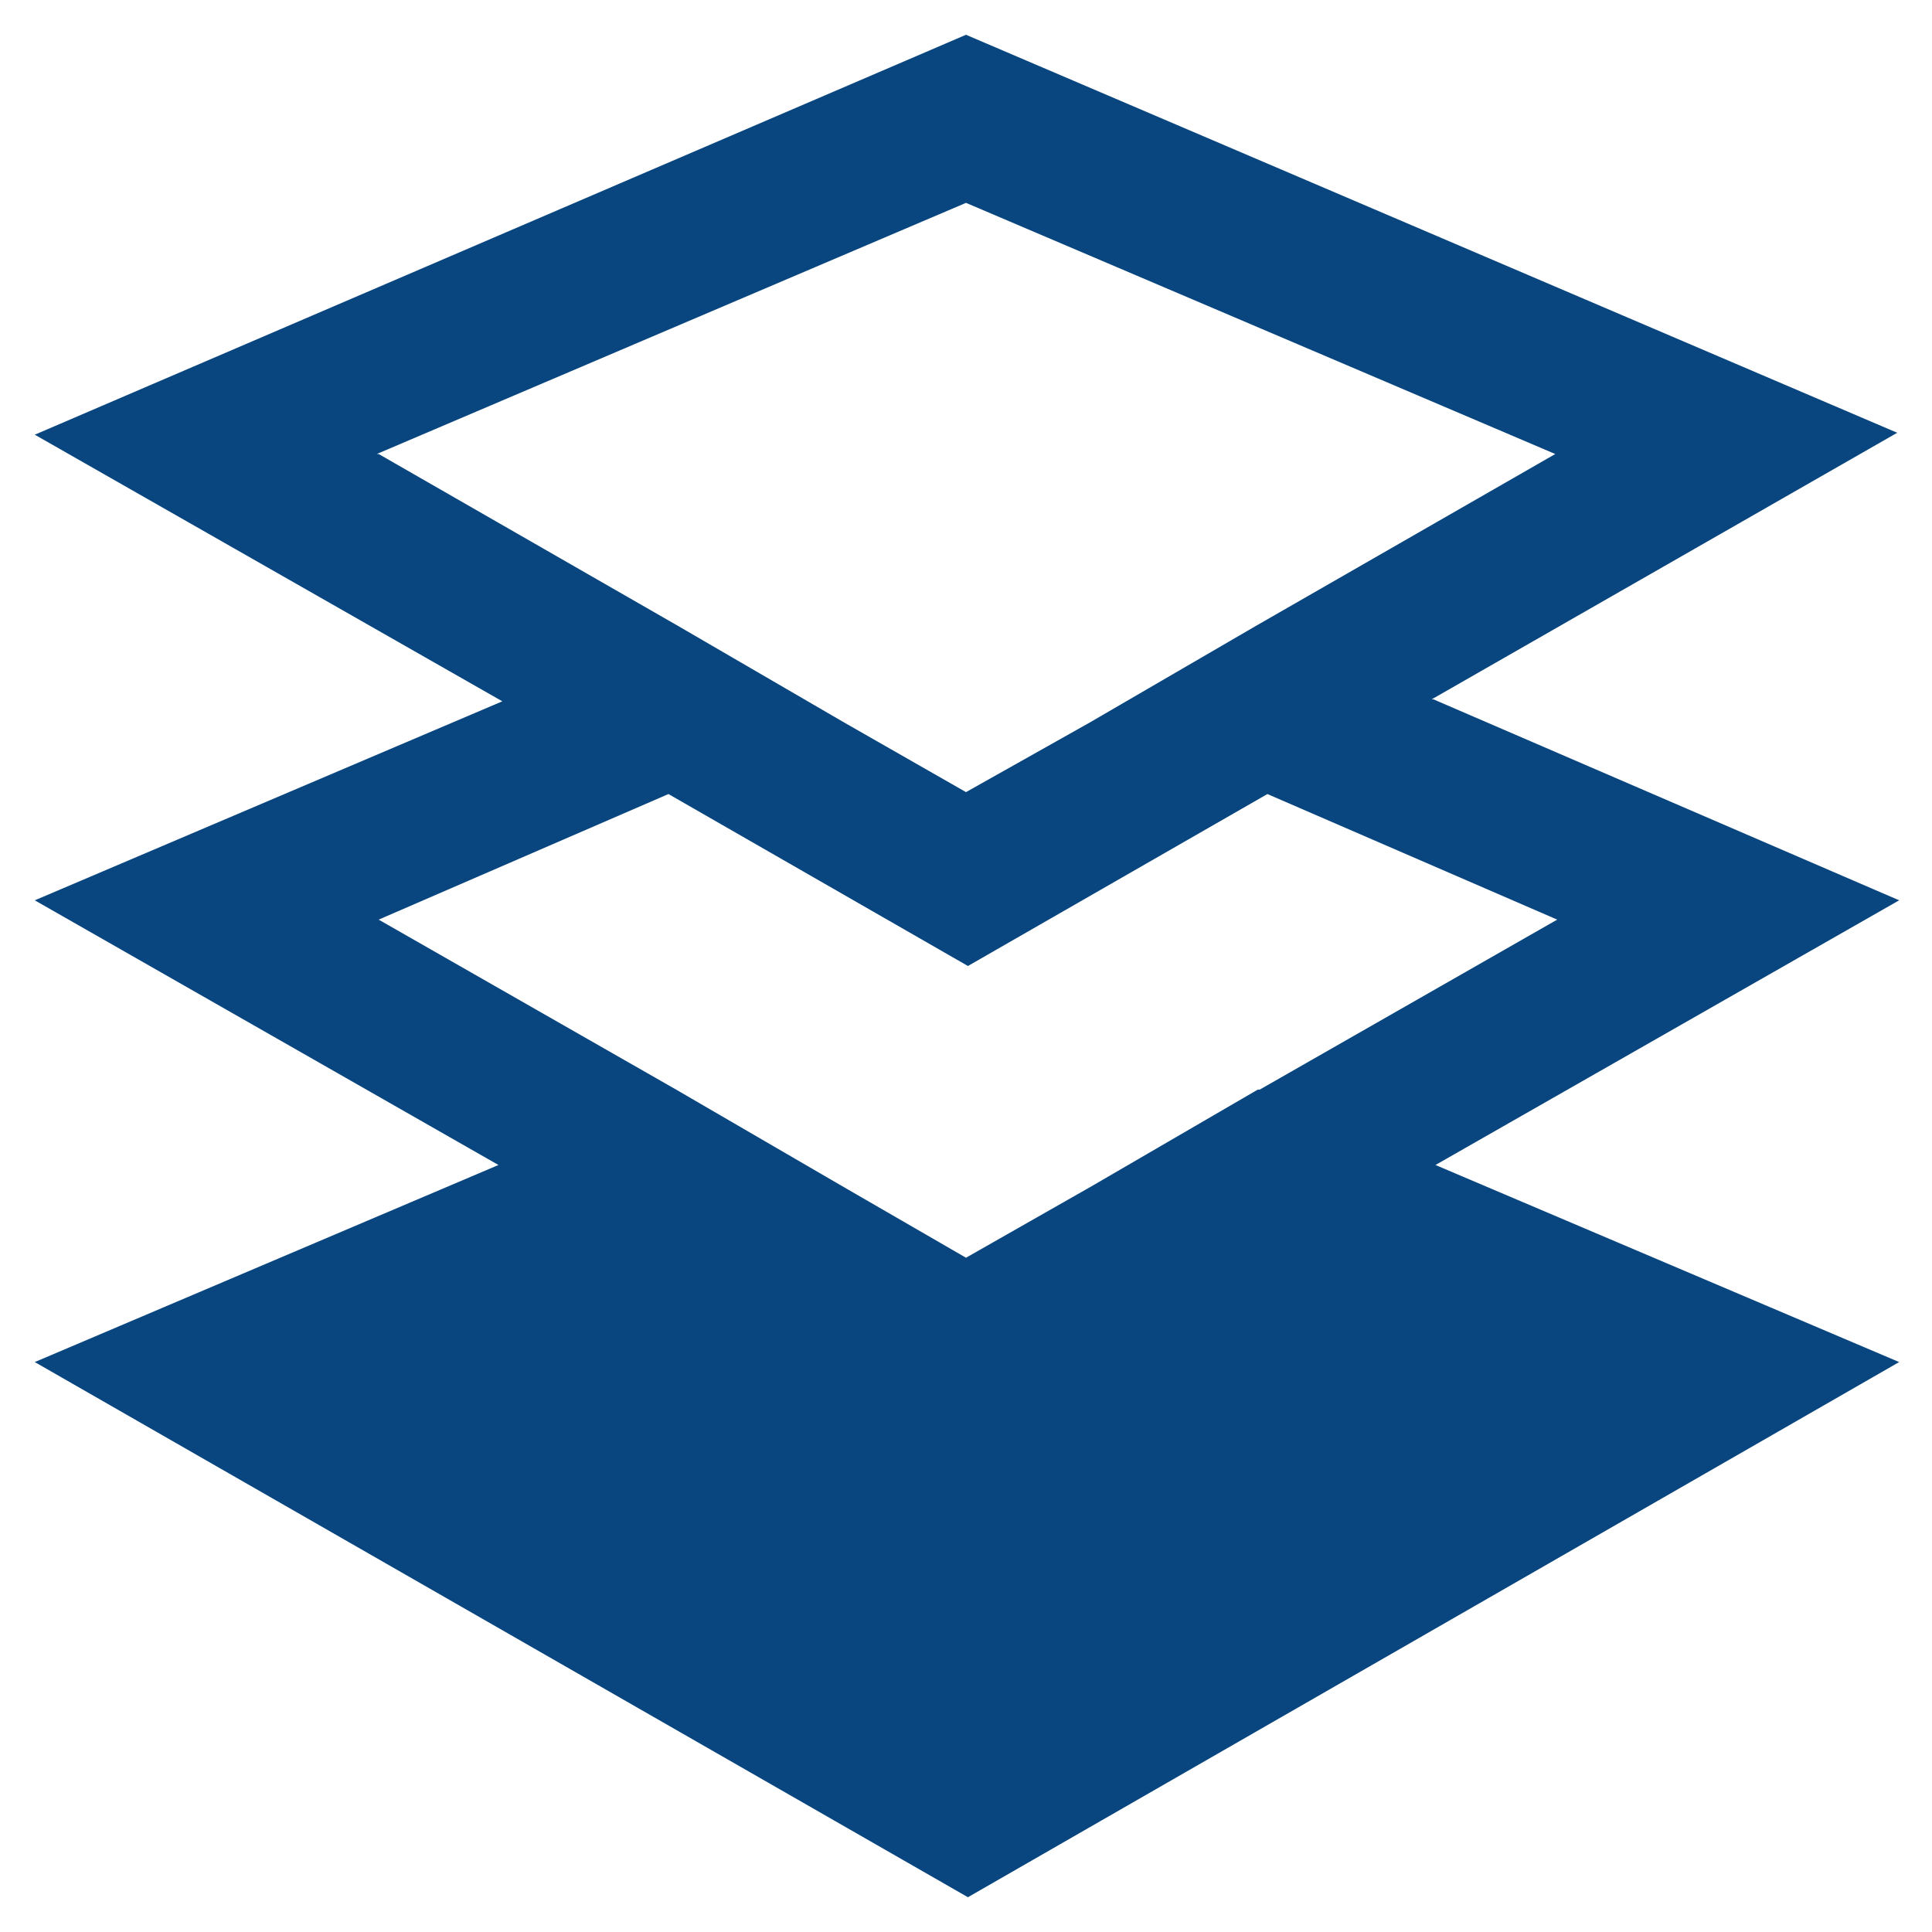
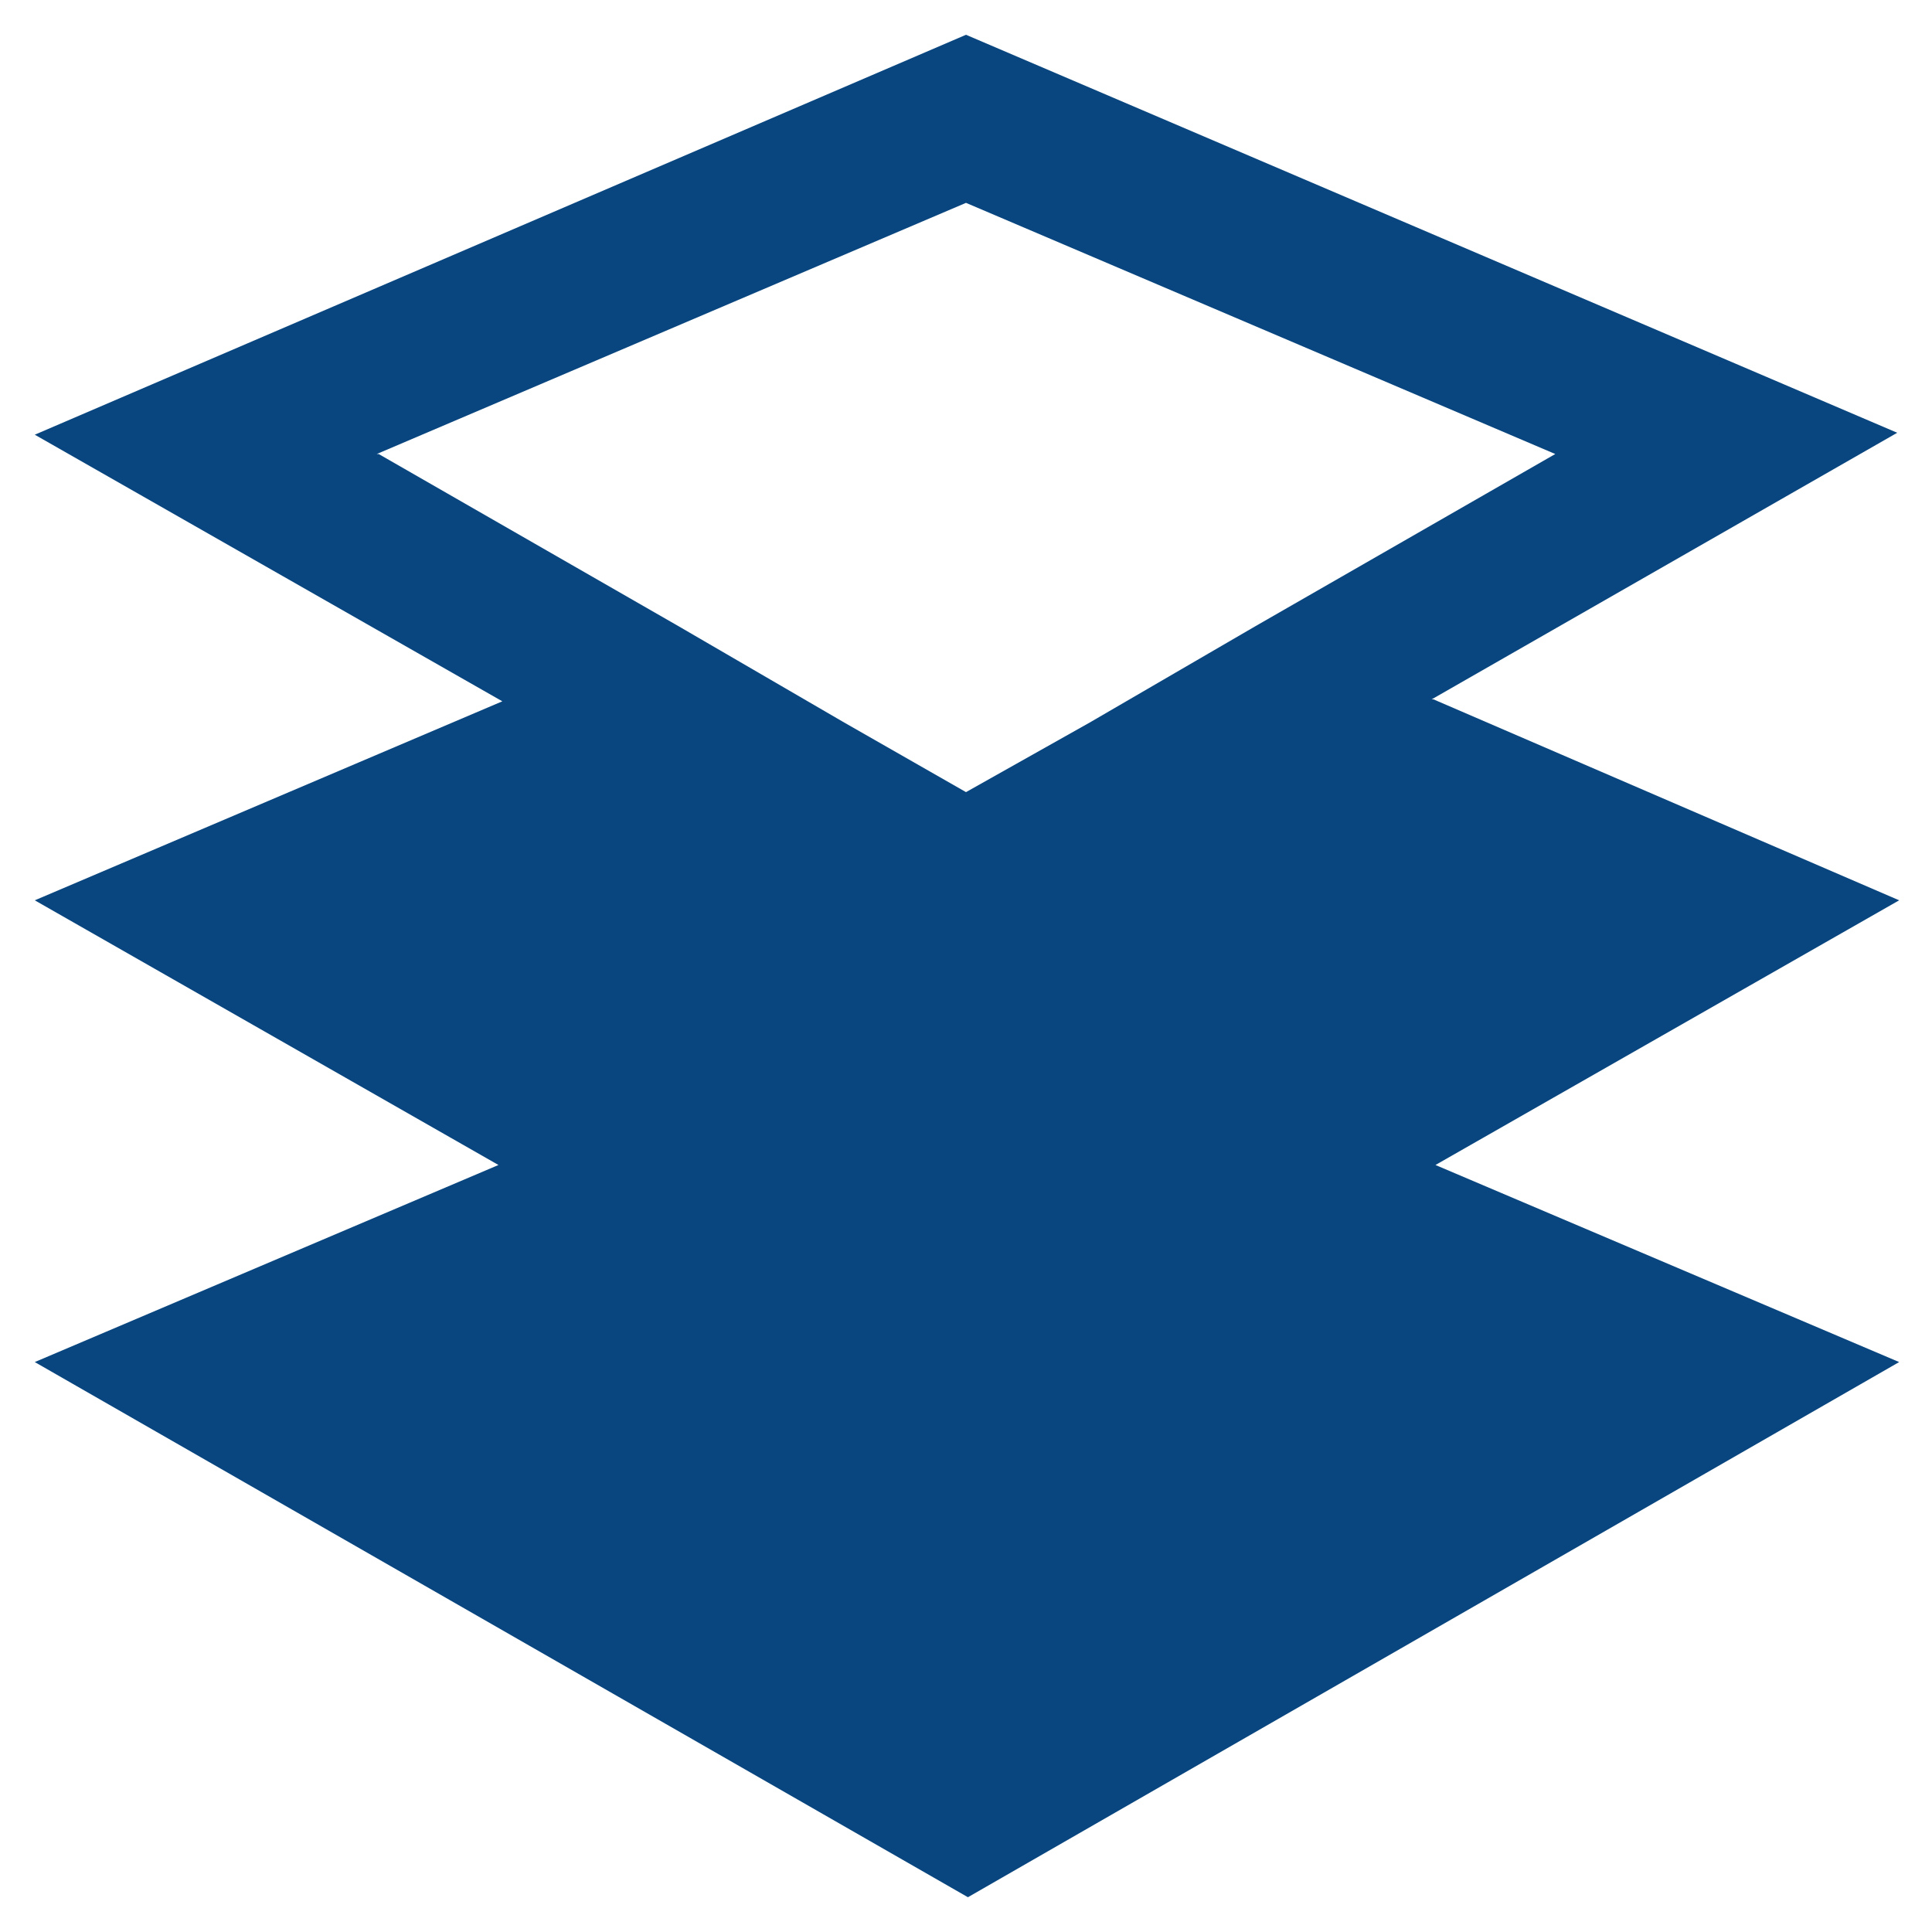
<svg xmlns="http://www.w3.org/2000/svg" id="Ebene_1" data-name="Ebene 1" version="1.1" viewBox="0 0 100 100">
  <defs>
    <style>
      .cls-1 {
        fill: #09467f;
        stroke-width: 0px;
      }
    </style>
  </defs>
-   <path class="cls-1" d="M74.1,36.2l24.1-13.8L50,1.8,1.8,22.5l24.2,13.8L1.8,46.6l24,13.7L1.8,70.5l48.3,27.7,48.2-27.7-24-10.2,24-13.7-24.1-10.4ZM19.5,23.5l30.5-13,30.5,13-15.5,8.9-4.3,2.5-4.3,2.5-6.4,3.6-6.3-3.6-4.3-2.5-4.3-2.5-15.5-8.9ZM65.1,56.4l-4.3,2.5-4.3,2.5-6.5,3.7-6.4-3.7-4.3-2.5-4.3-2.5-15.4-8.8,15-6.5,15.5,8.9,15.5-8.9,15,6.5-15.4,8.8Z" />
+   <path class="cls-1" d="M74.1,36.2l24.1-13.8L50,1.8,1.8,22.5l24.2,13.8L1.8,46.6l24,13.7L1.8,70.5l48.3,27.7,48.2-27.7-24-10.2,24-13.7-24.1-10.4ZM19.5,23.5l30.5-13,30.5,13-15.5,8.9-4.3,2.5-4.3,2.5-6.4,3.6-6.3-3.6-4.3-2.5-4.3-2.5-15.5-8.9ZM65.1,56.4Z" />
</svg>